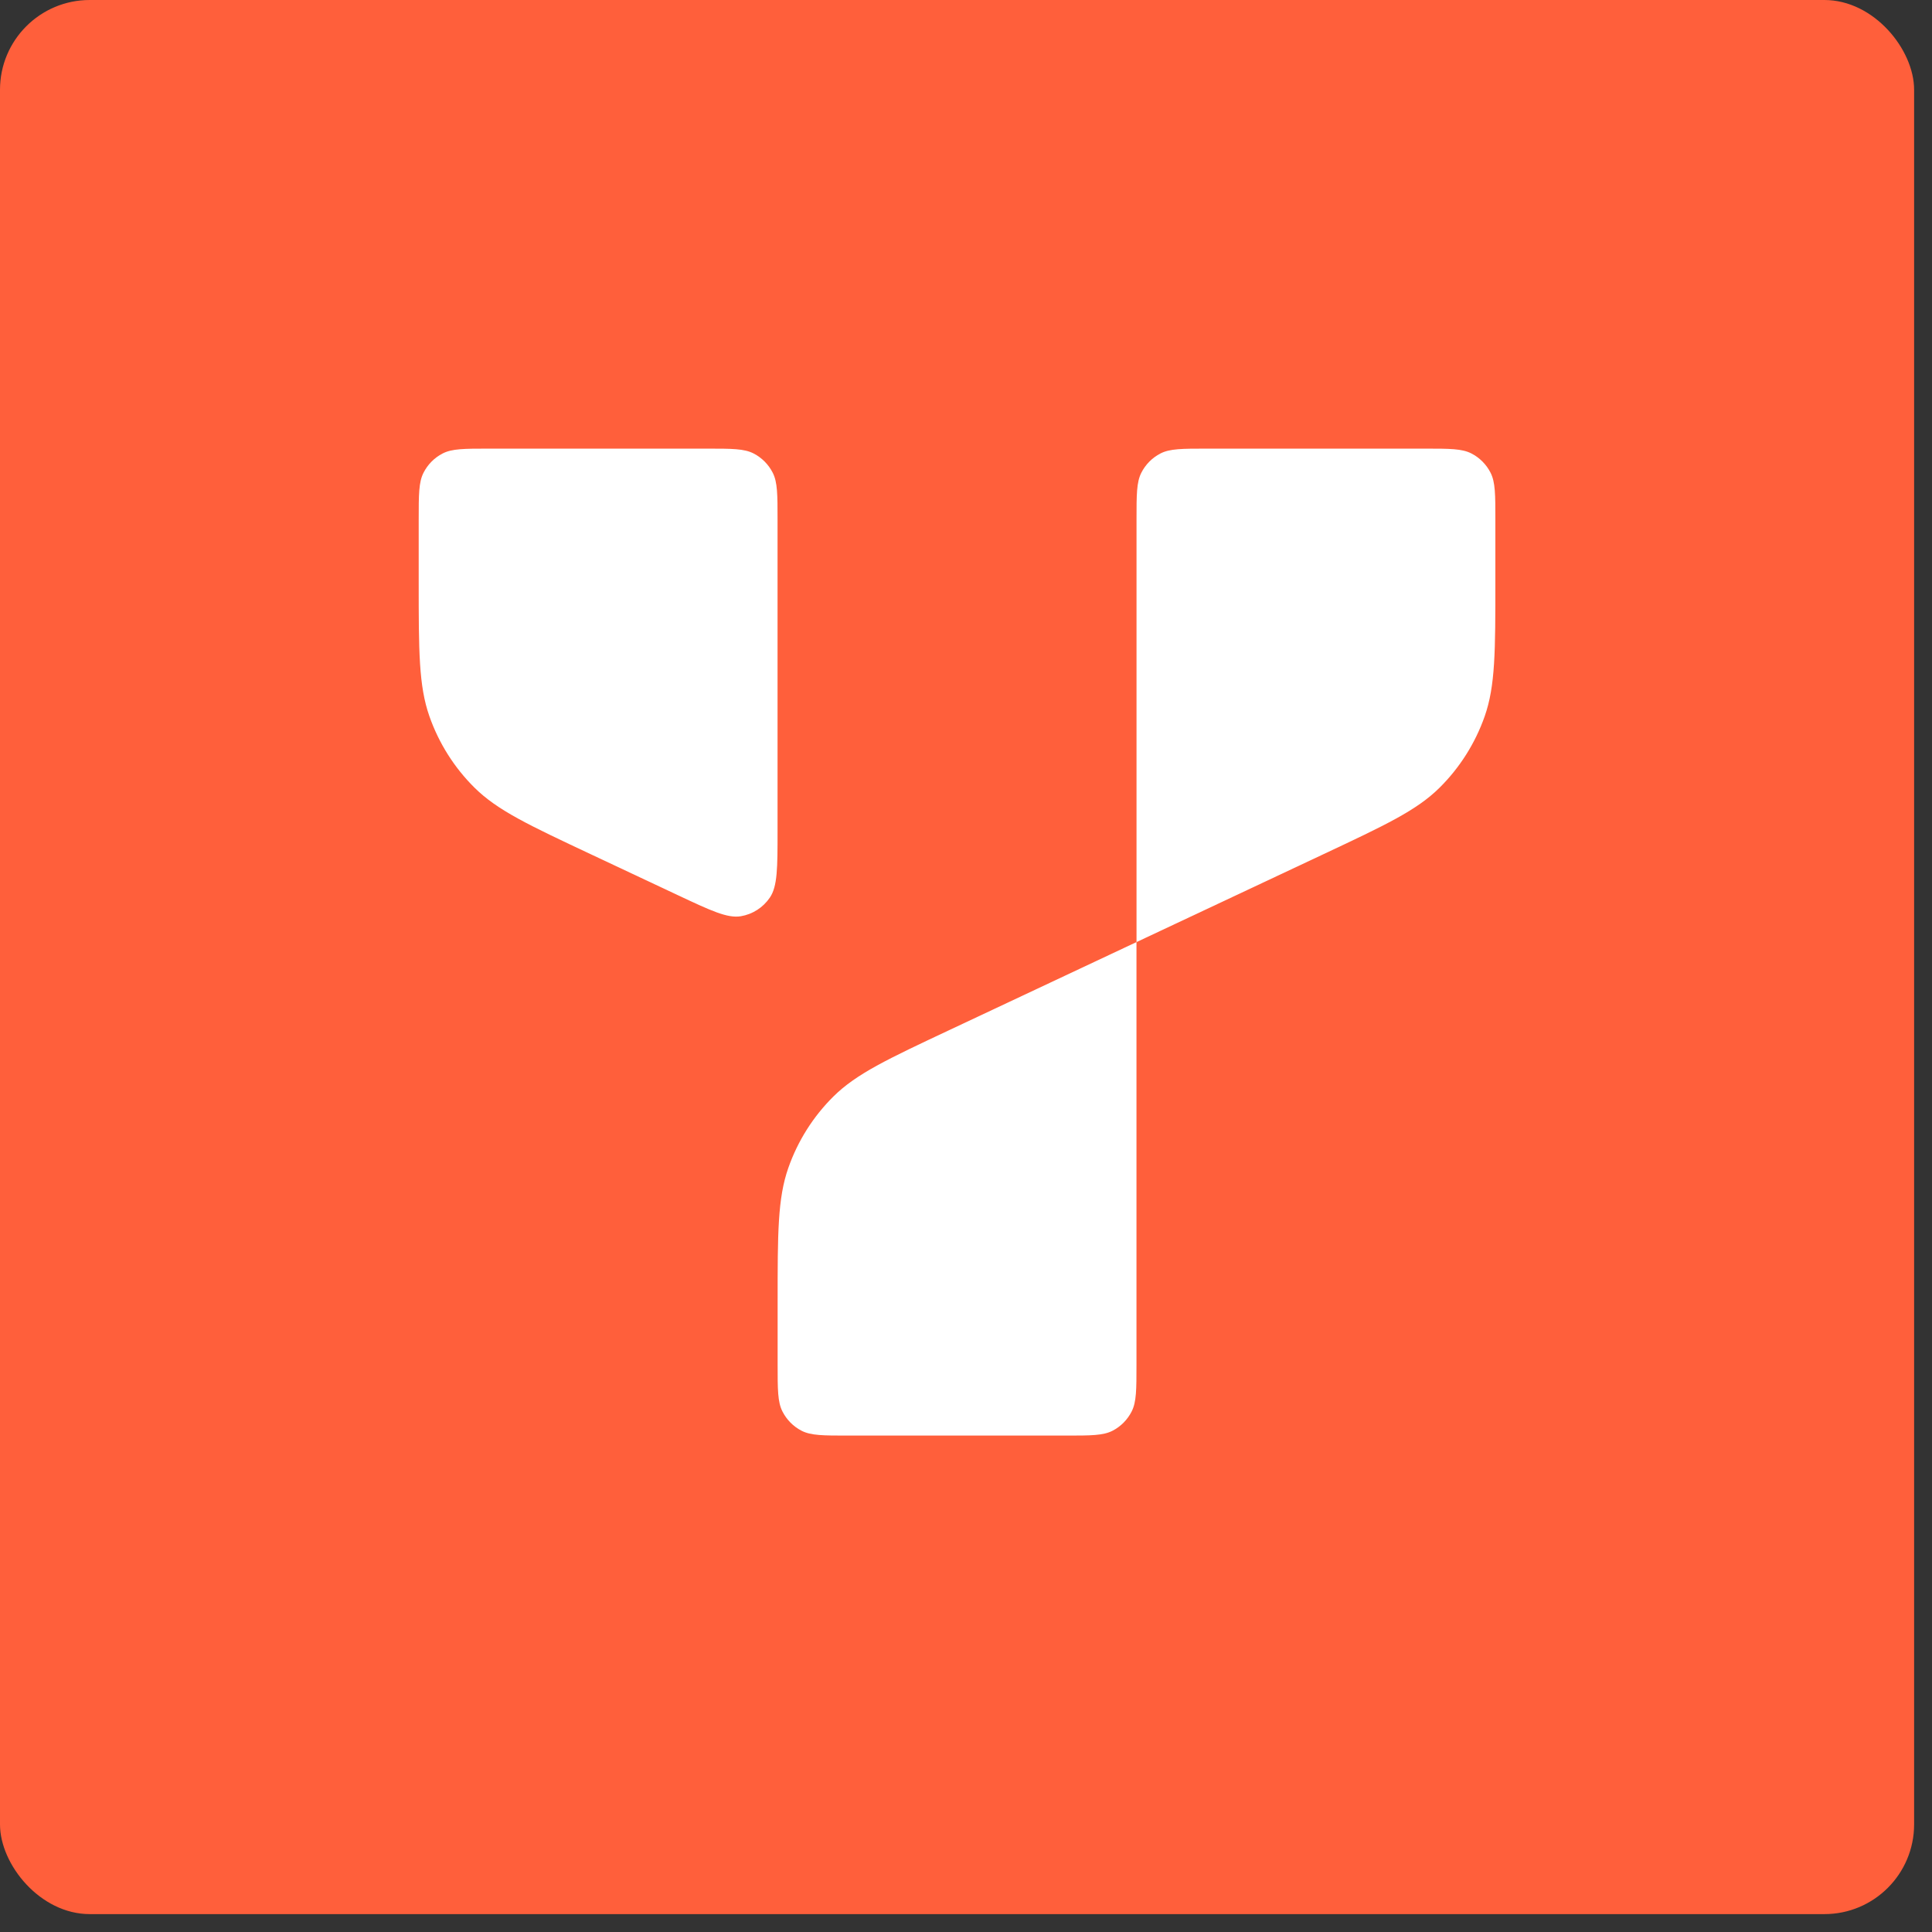
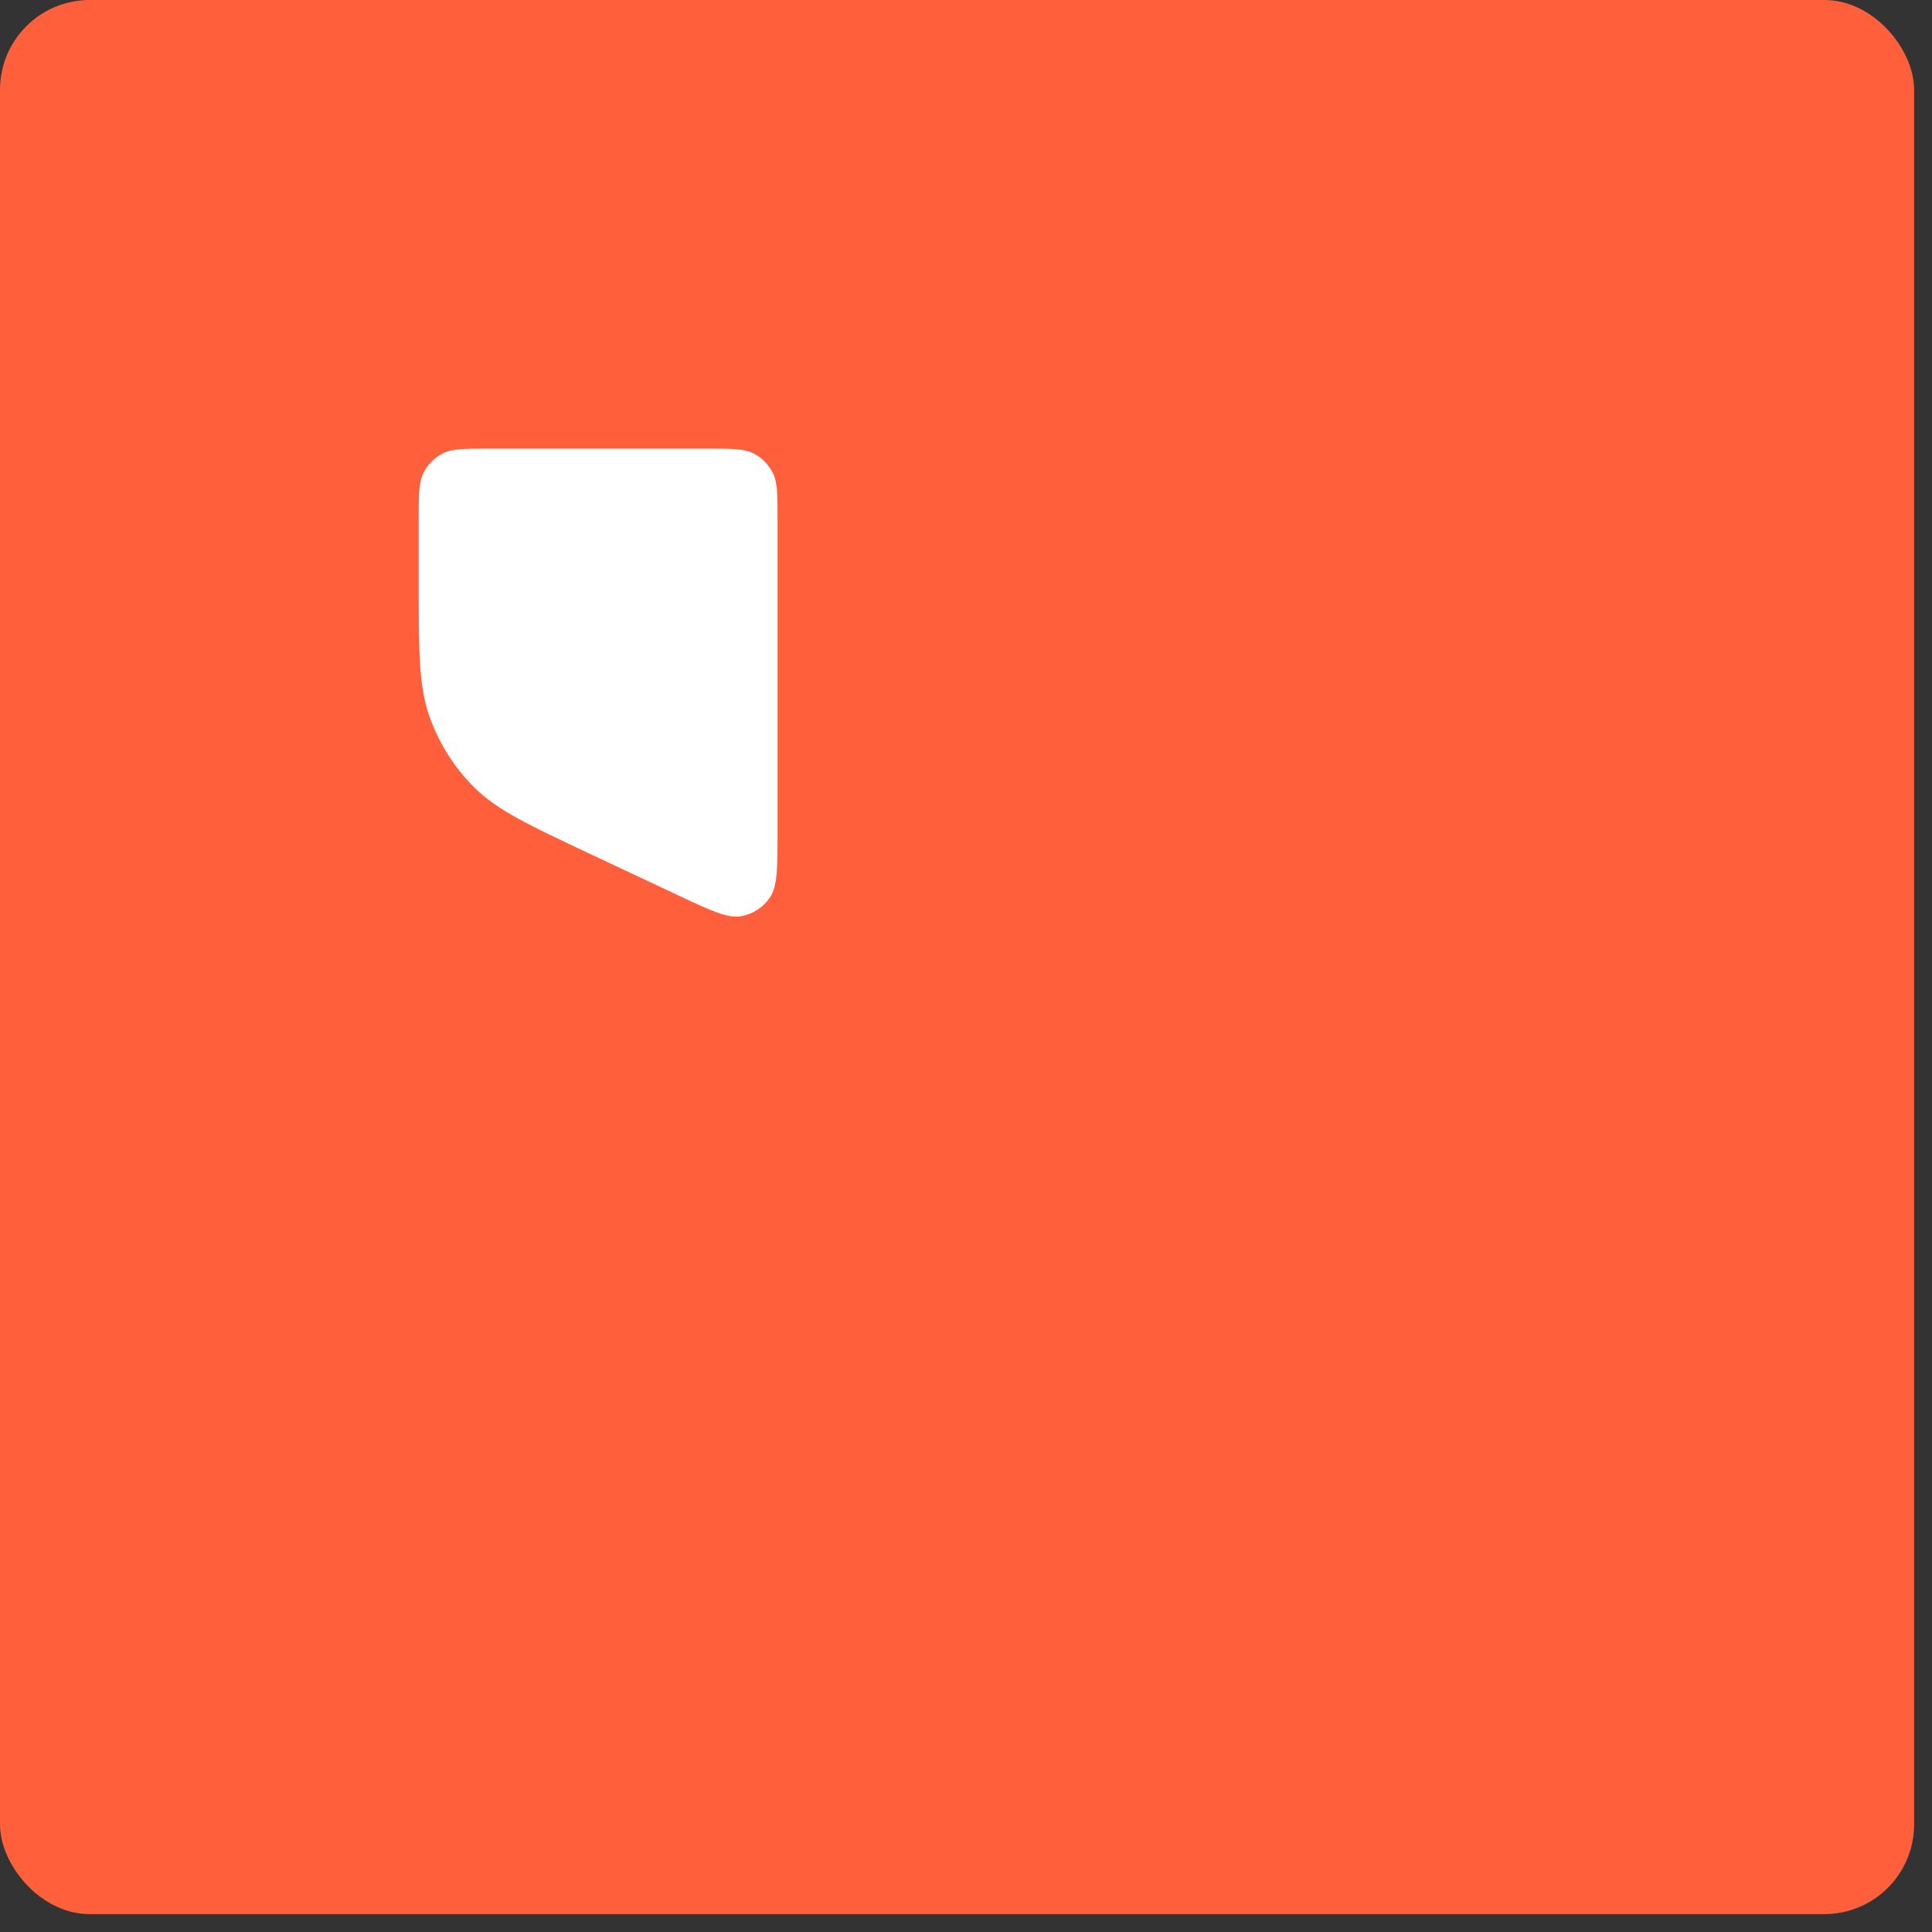
<svg xmlns="http://www.w3.org/2000/svg" width="96" height="96" viewBox="0 0 96 96" fill="none">
  <rect x="0" y="0" width="96" height="96" fill="#333333" stroke="none" />
  <rect width="95.111" height="95.111" rx="4.458" fill="#FF5F3B" />
  <path d="M35.145 22.292C36.367 22.292 36.978 22.292 37.445 22.532C37.855 22.743 38.189 23.079 38.398 23.493C38.636 23.963 38.636 24.579 38.636 25.811V41.285C38.636 43.122 38.636 44.04 38.252 44.603C37.917 45.095 37.398 45.428 36.814 45.527C36.146 45.639 35.321 45.251 33.67 44.475L29.371 42.454C26.267 40.995 24.715 40.265 23.578 39.139C22.573 38.144 21.807 36.931 21.337 35.592C20.805 34.078 20.805 32.351 20.805 28.898V25.811C20.805 24.579 20.805 23.963 21.043 23.493C21.252 23.079 21.585 22.743 21.996 22.532C22.463 22.292 23.074 22.292 24.296 22.292L35.145 22.292Z" fill="white" />
-   <path d="M70.814 22.292C72.035 22.292 72.646 22.292 73.113 22.532C73.524 22.743 73.857 23.079 74.067 23.493C74.304 23.963 74.304 24.579 74.304 25.811V28.9C74.304 32.353 74.304 34.08 73.773 35.594C73.302 36.932 72.536 38.145 71.531 39.141C70.395 40.267 68.843 40.996 65.738 42.456L56.473 46.812L56.473 25.811C56.473 24.579 56.473 23.963 56.711 23.493C56.92 23.079 57.254 22.743 57.664 22.532C58.131 22.292 58.742 22.292 59.964 22.292H70.814Z" fill="white" />
-   <path d="M56.471 46.812V67.814C56.471 69.046 56.471 69.662 56.233 70.132C56.024 70.546 55.691 70.883 55.28 71.094C54.813 71.333 54.202 71.333 52.98 71.333H42.131C40.909 71.333 40.298 71.333 39.831 71.094C39.421 70.883 39.087 70.546 38.878 70.132C38.64 69.662 38.64 69.046 38.64 67.814V64.724C38.64 61.27 38.64 59.544 39.172 58.03C39.642 56.691 40.408 55.478 41.413 54.483C42.55 53.357 44.102 52.627 47.206 51.168L56.471 46.812Z" fill="white" />
</svg>